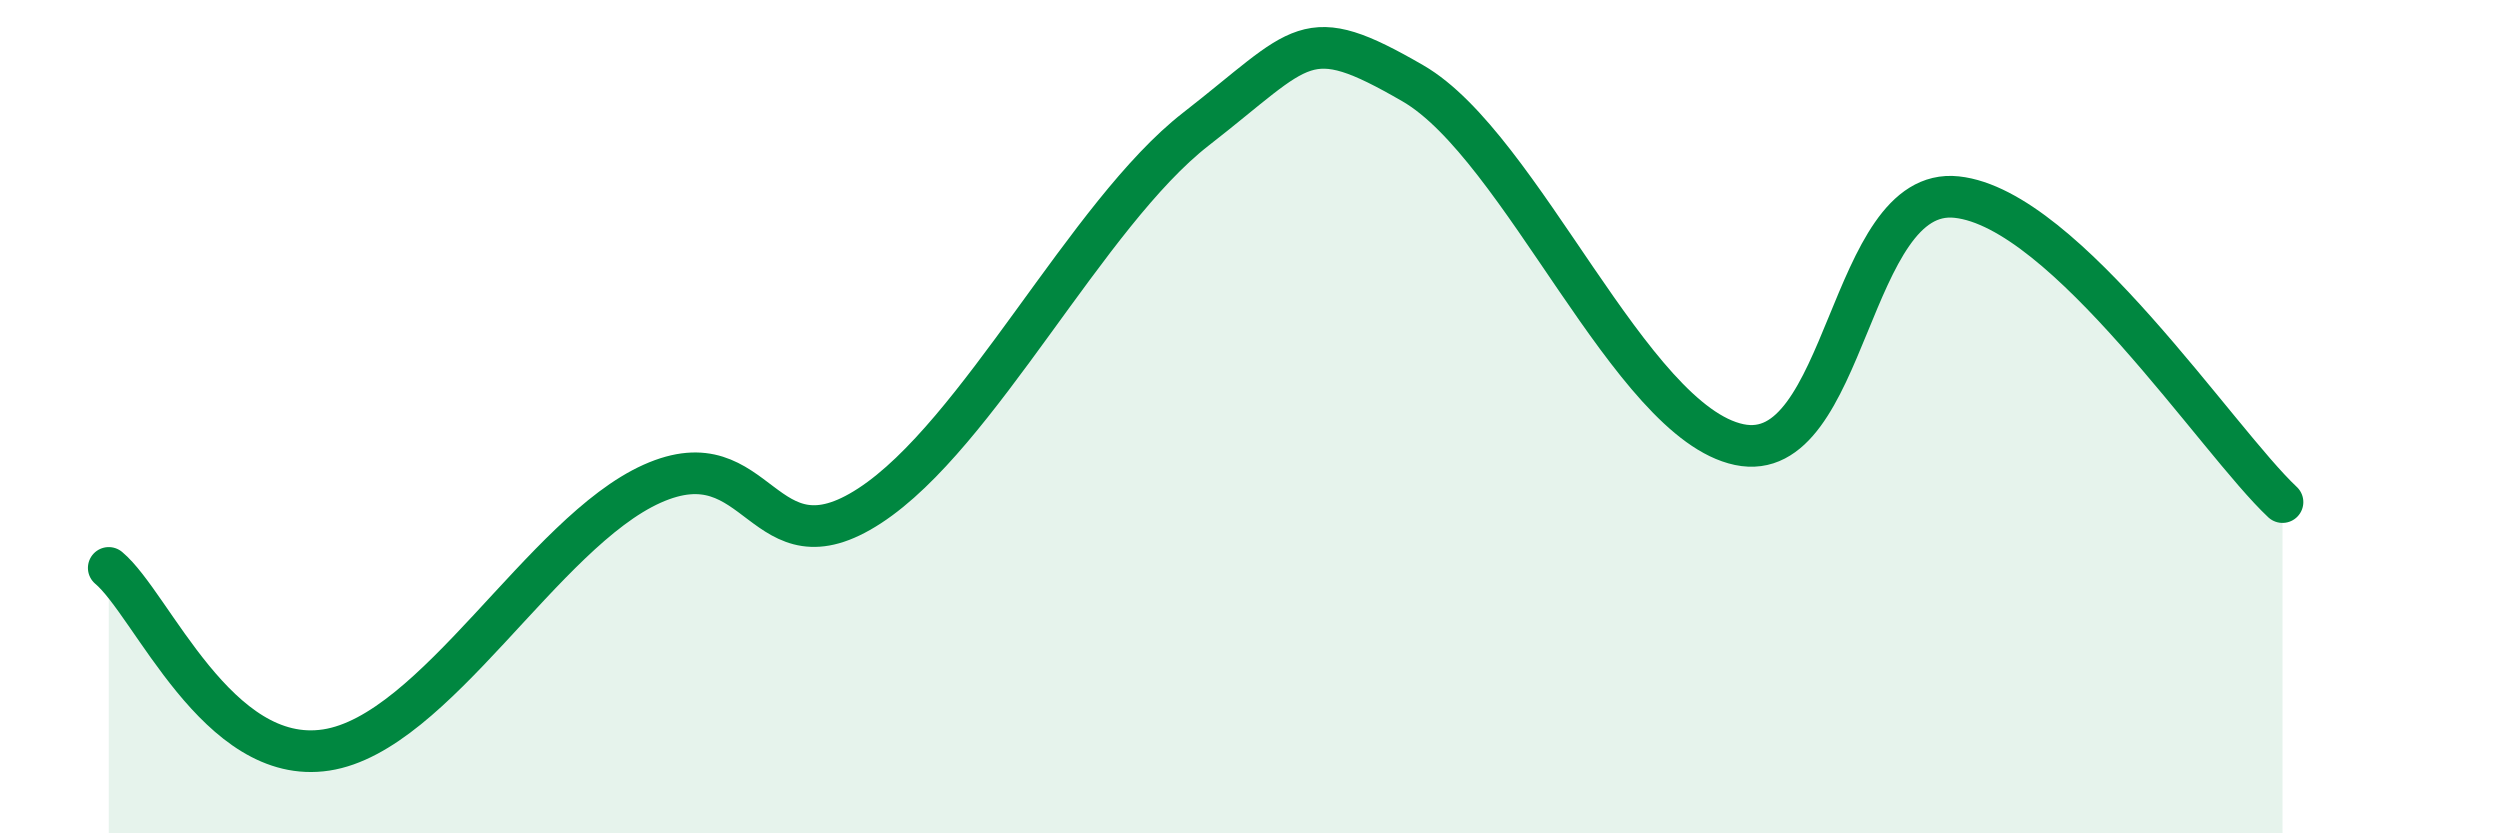
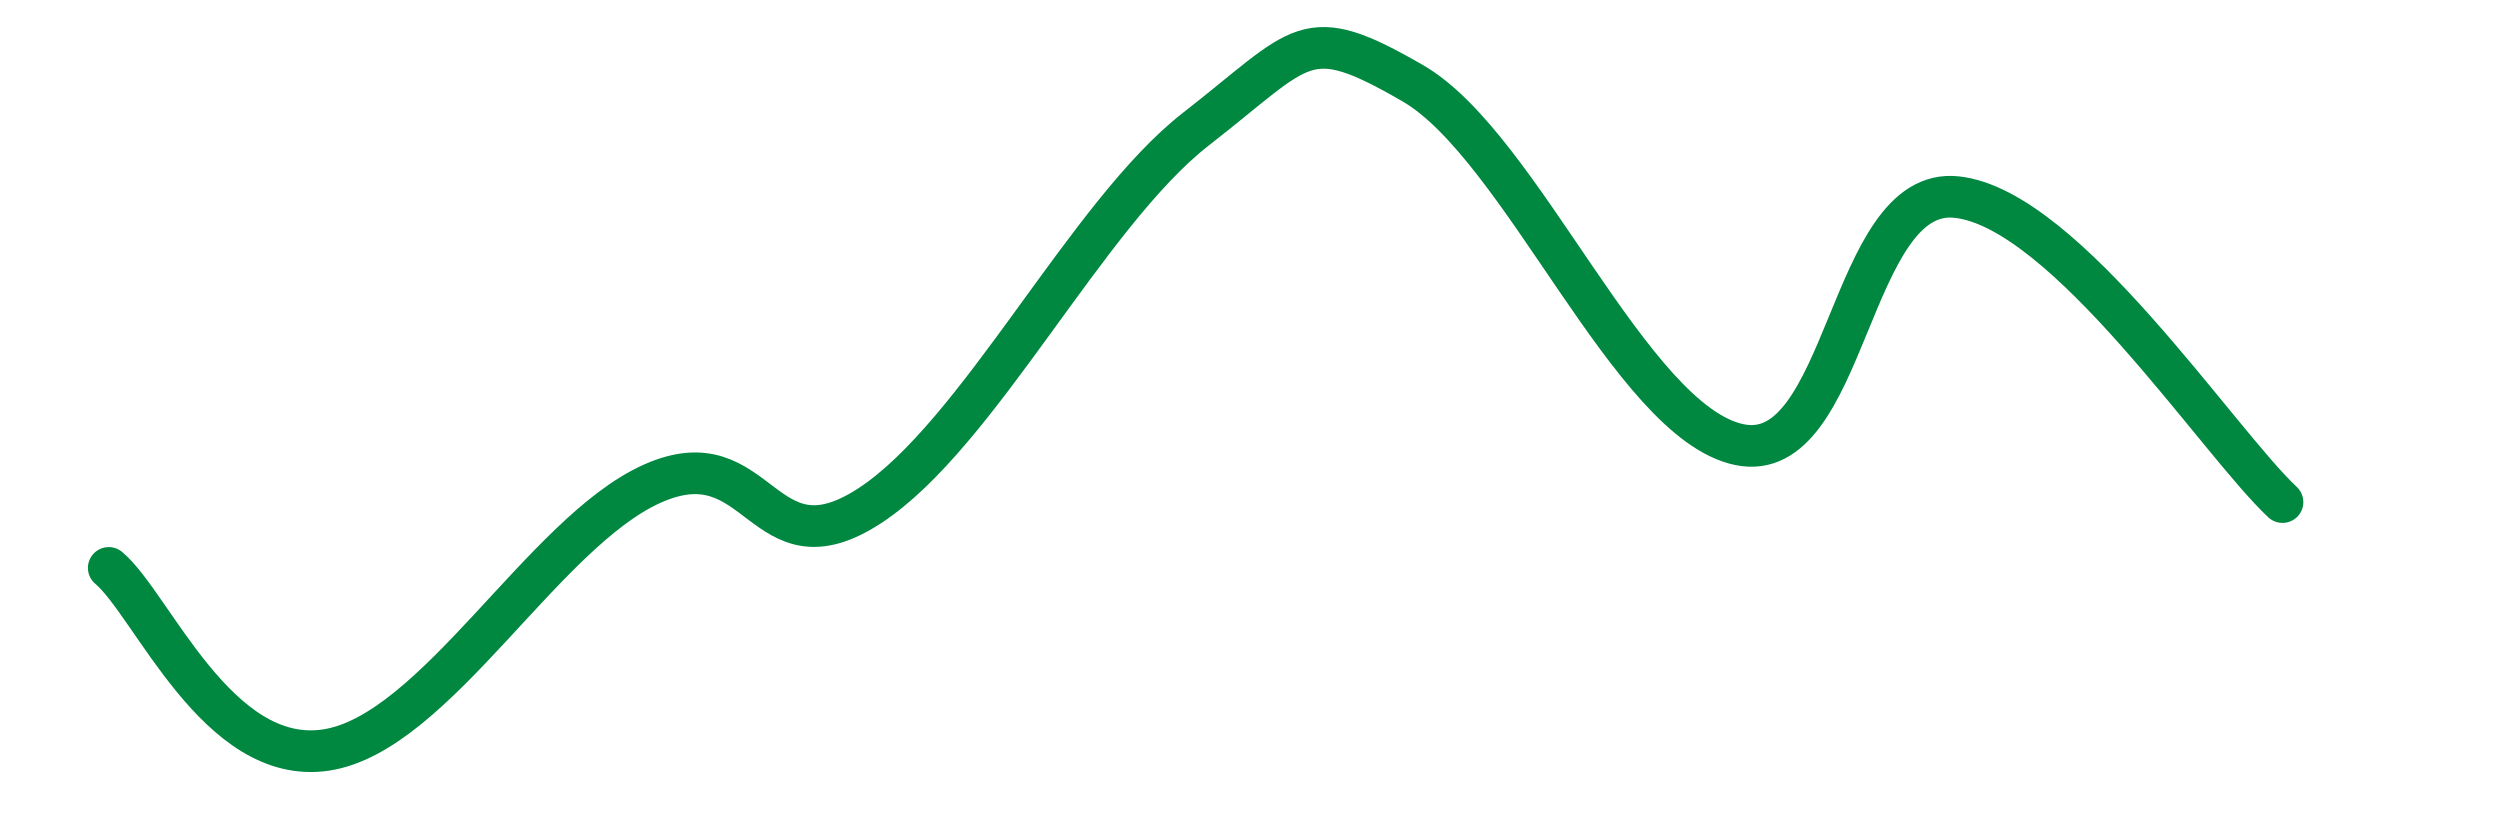
<svg xmlns="http://www.w3.org/2000/svg" width="60" height="20" viewBox="0 0 60 20">
-   <path d="M 2.61,13.63 C 3.65,14.5 5.22,18.4 7.83,18 C 10.44,17.6 13.04,12.78 15.65,11.61 C 18.26,10.44 18.26,13.84 20.87,12.14 C 23.48,10.44 26.09,5.13 28.7,3.1 C 31.31,1.07 31.3,0.49 33.91,2 C 36.52,3.51 39.13,10.12 41.74,10.67 C 44.35,11.22 44.35,4.45 46.96,4.73 C 49.57,5.01 53.22,10.59 54.78,12.05L54.78 20L2.61 20Z" fill="#008740" opacity="0.1" stroke-linecap="round" stroke-linejoin="round" />
  <path d="M 2.61,13.63 C 3.65,14.5 5.22,18.4 7.83,18 C 10.44,17.6 13.04,12.78 15.65,11.61 C 18.26,10.44 18.26,13.84 20.87,12.14 C 23.48,10.44 26.09,5.13 28.7,3.1 C 31.31,1.07 31.3,0.49 33.91,2 C 36.52,3.51 39.13,10.12 41.74,10.67 C 44.35,11.22 44.35,4.45 46.96,4.73 C 49.57,5.01 53.22,10.59 54.78,12.05" stroke="#008740" stroke-width="1" fill="none" stroke-linecap="round" stroke-linejoin="round" />
</svg>